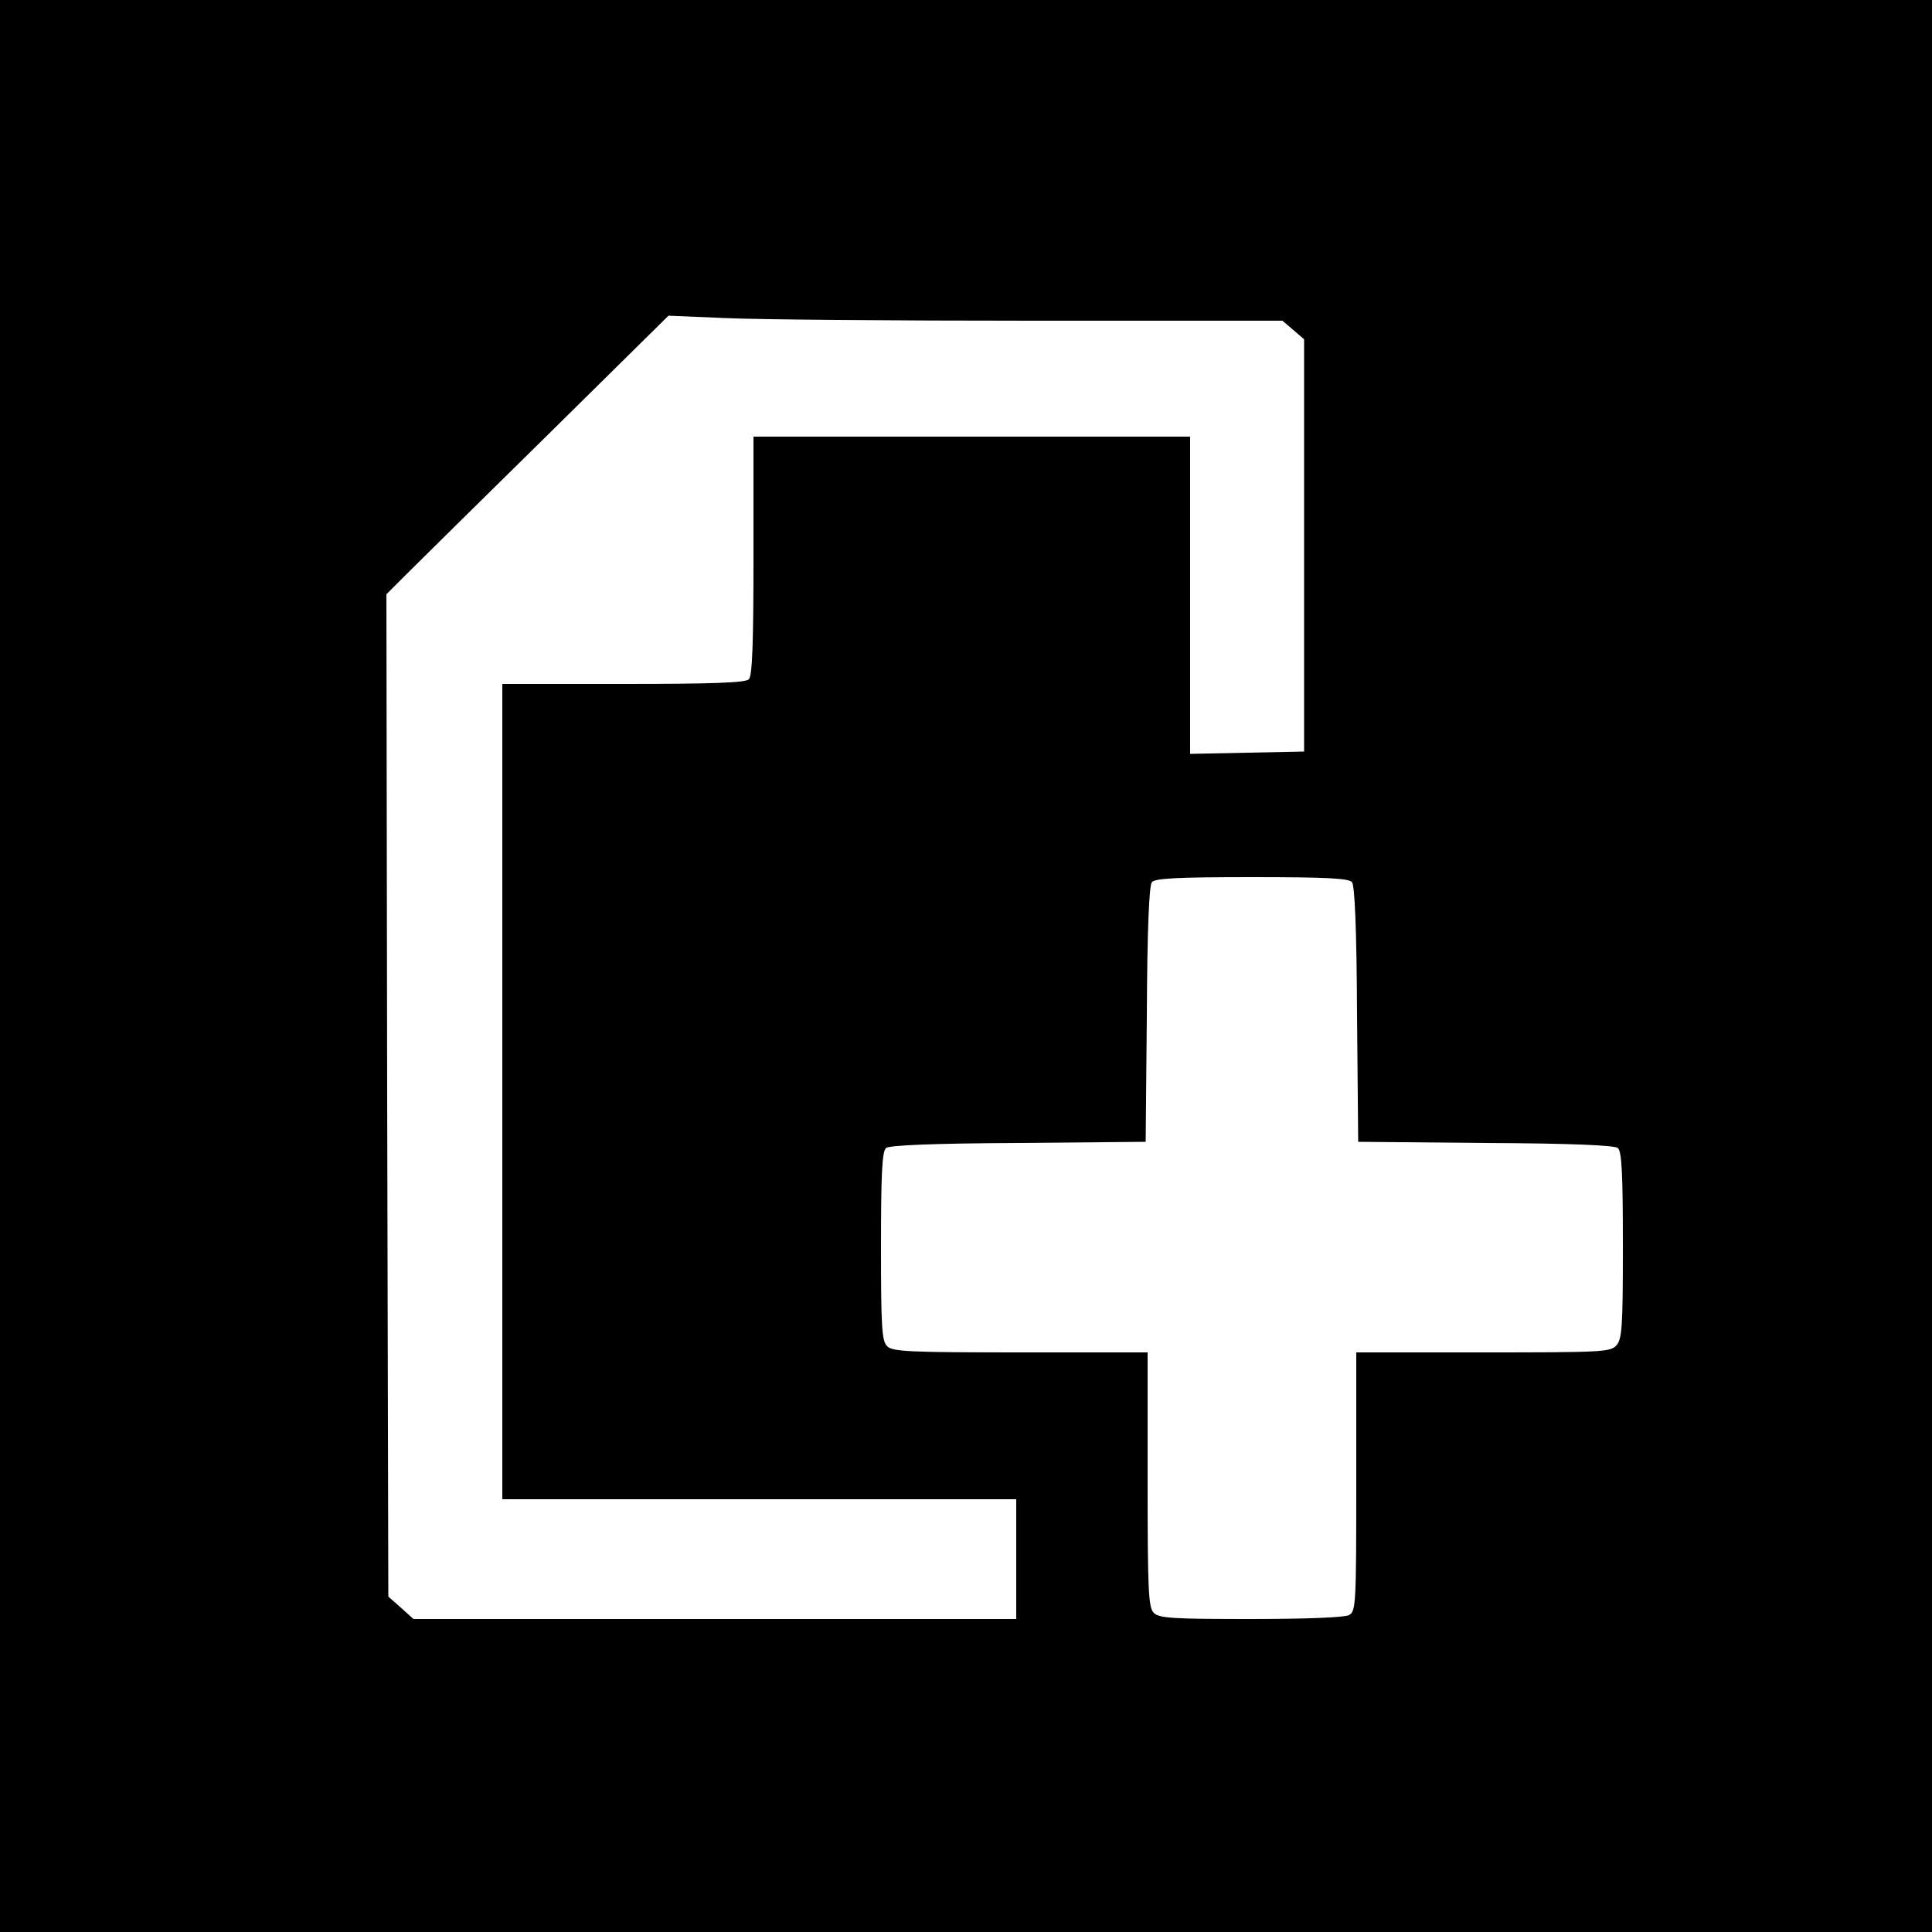
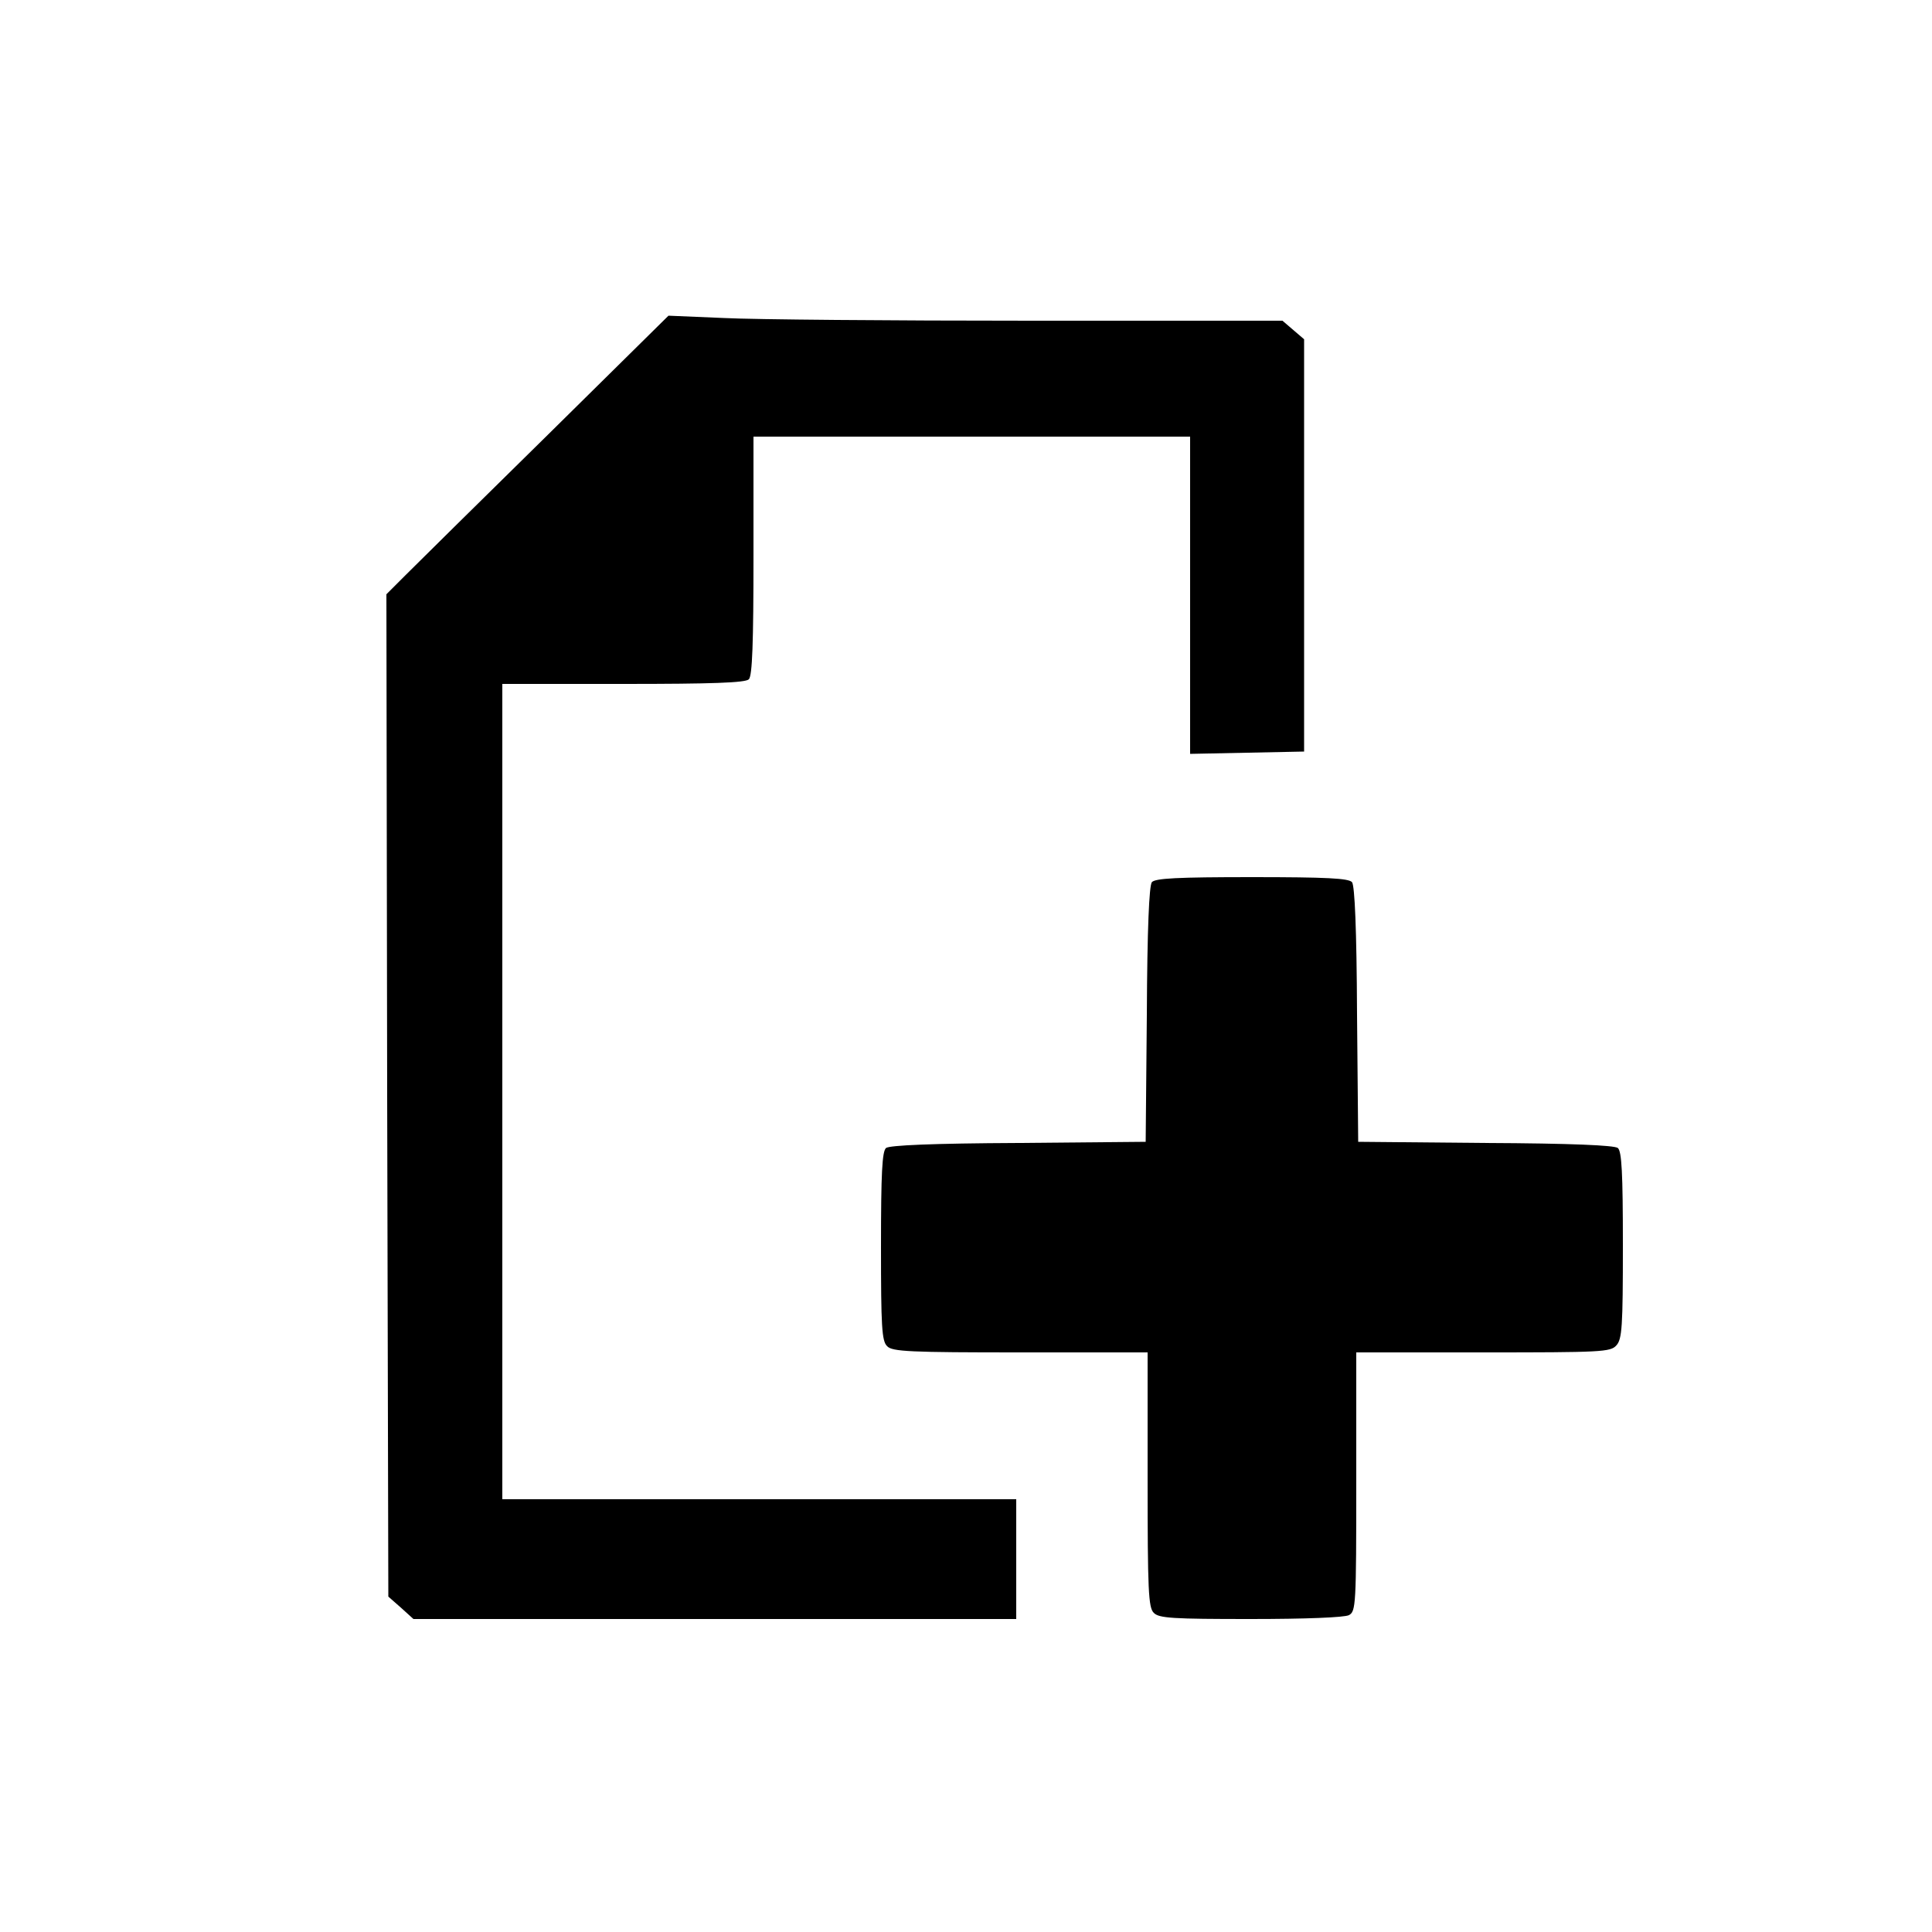
<svg xmlns="http://www.w3.org/2000/svg" version="1.0" width="500pt" height="500pt" viewBox="0 0 500 500" preserveAspectRatio="xMidYMid meet">
  <g transform="translate(0,500) scale(0.1,-0.1)" fill="#000000" stroke="none">
-     <path d="M0 2500 l0 -2500 2500 0 2500 0 0 2500 0 2500 -2500 0 -2500 0 0 -2500z m2667 1670 l652 0 28 -24 28 -24 0 -534 0 -533 -147 -3 -148 -3 0 411 0 410 -565 0 -565 0 0 -308 c0 -226 -3 -311 -12 -320 -9 -9 -95 -12 -325 -12 l-313 0 0 -1055 0 -1055 665 0 665 0 0 -155 0 -155 -780 0 -780 0 -32 29 -33 29 -3 1297 -2 1297 52 52 c29 29 194 192 366 361 l312 308 143 -6 c78 -4 435 -7 794 -7z m832 -1453 c7 -9 12 -120 13 -343 l3 -329 329 -3 c223 -1 334 -6 343 -13 10 -9 13 -64 13 -252 0 -210 -2 -243 -17 -259 -15 -17 -39 -18 -345 -18 l-328 0 0 -335 c0 -320 -1 -335 -19 -345 -12 -6 -112 -10 -255 -10 -200 0 -237 2 -250 16 -14 13 -16 59 -16 345 l0 329 -329 0 c-286 0 -332 2 -345 16 -14 13 -16 51 -16 258 0 191 3 246 13 255 9 7 120 12 343 13 l329 3 3 329 c1 223 6 334 13 343 9 10 65 13 259 13 194 0 250 -3 259 -13z" />
+     <path d="M0 2500 z m2667 1670 l652 0 28 -24 28 -24 0 -534 0 -533 -147 -3 -148 -3 0 411 0 410 -565 0 -565 0 0 -308 c0 -226 -3 -311 -12 -320 -9 -9 -95 -12 -325 -12 l-313 0 0 -1055 0 -1055 665 0 665 0 0 -155 0 -155 -780 0 -780 0 -32 29 -33 29 -3 1297 -2 1297 52 52 c29 29 194 192 366 361 l312 308 143 -6 c78 -4 435 -7 794 -7z m832 -1453 c7 -9 12 -120 13 -343 l3 -329 329 -3 c223 -1 334 -6 343 -13 10 -9 13 -64 13 -252 0 -210 -2 -243 -17 -259 -15 -17 -39 -18 -345 -18 l-328 0 0 -335 c0 -320 -1 -335 -19 -345 -12 -6 -112 -10 -255 -10 -200 0 -237 2 -250 16 -14 13 -16 59 -16 345 l0 329 -329 0 c-286 0 -332 2 -345 16 -14 13 -16 51 -16 258 0 191 3 246 13 255 9 7 120 12 343 13 l329 3 3 329 c1 223 6 334 13 343 9 10 65 13 259 13 194 0 250 -3 259 -13z" />
  </g>
</svg>